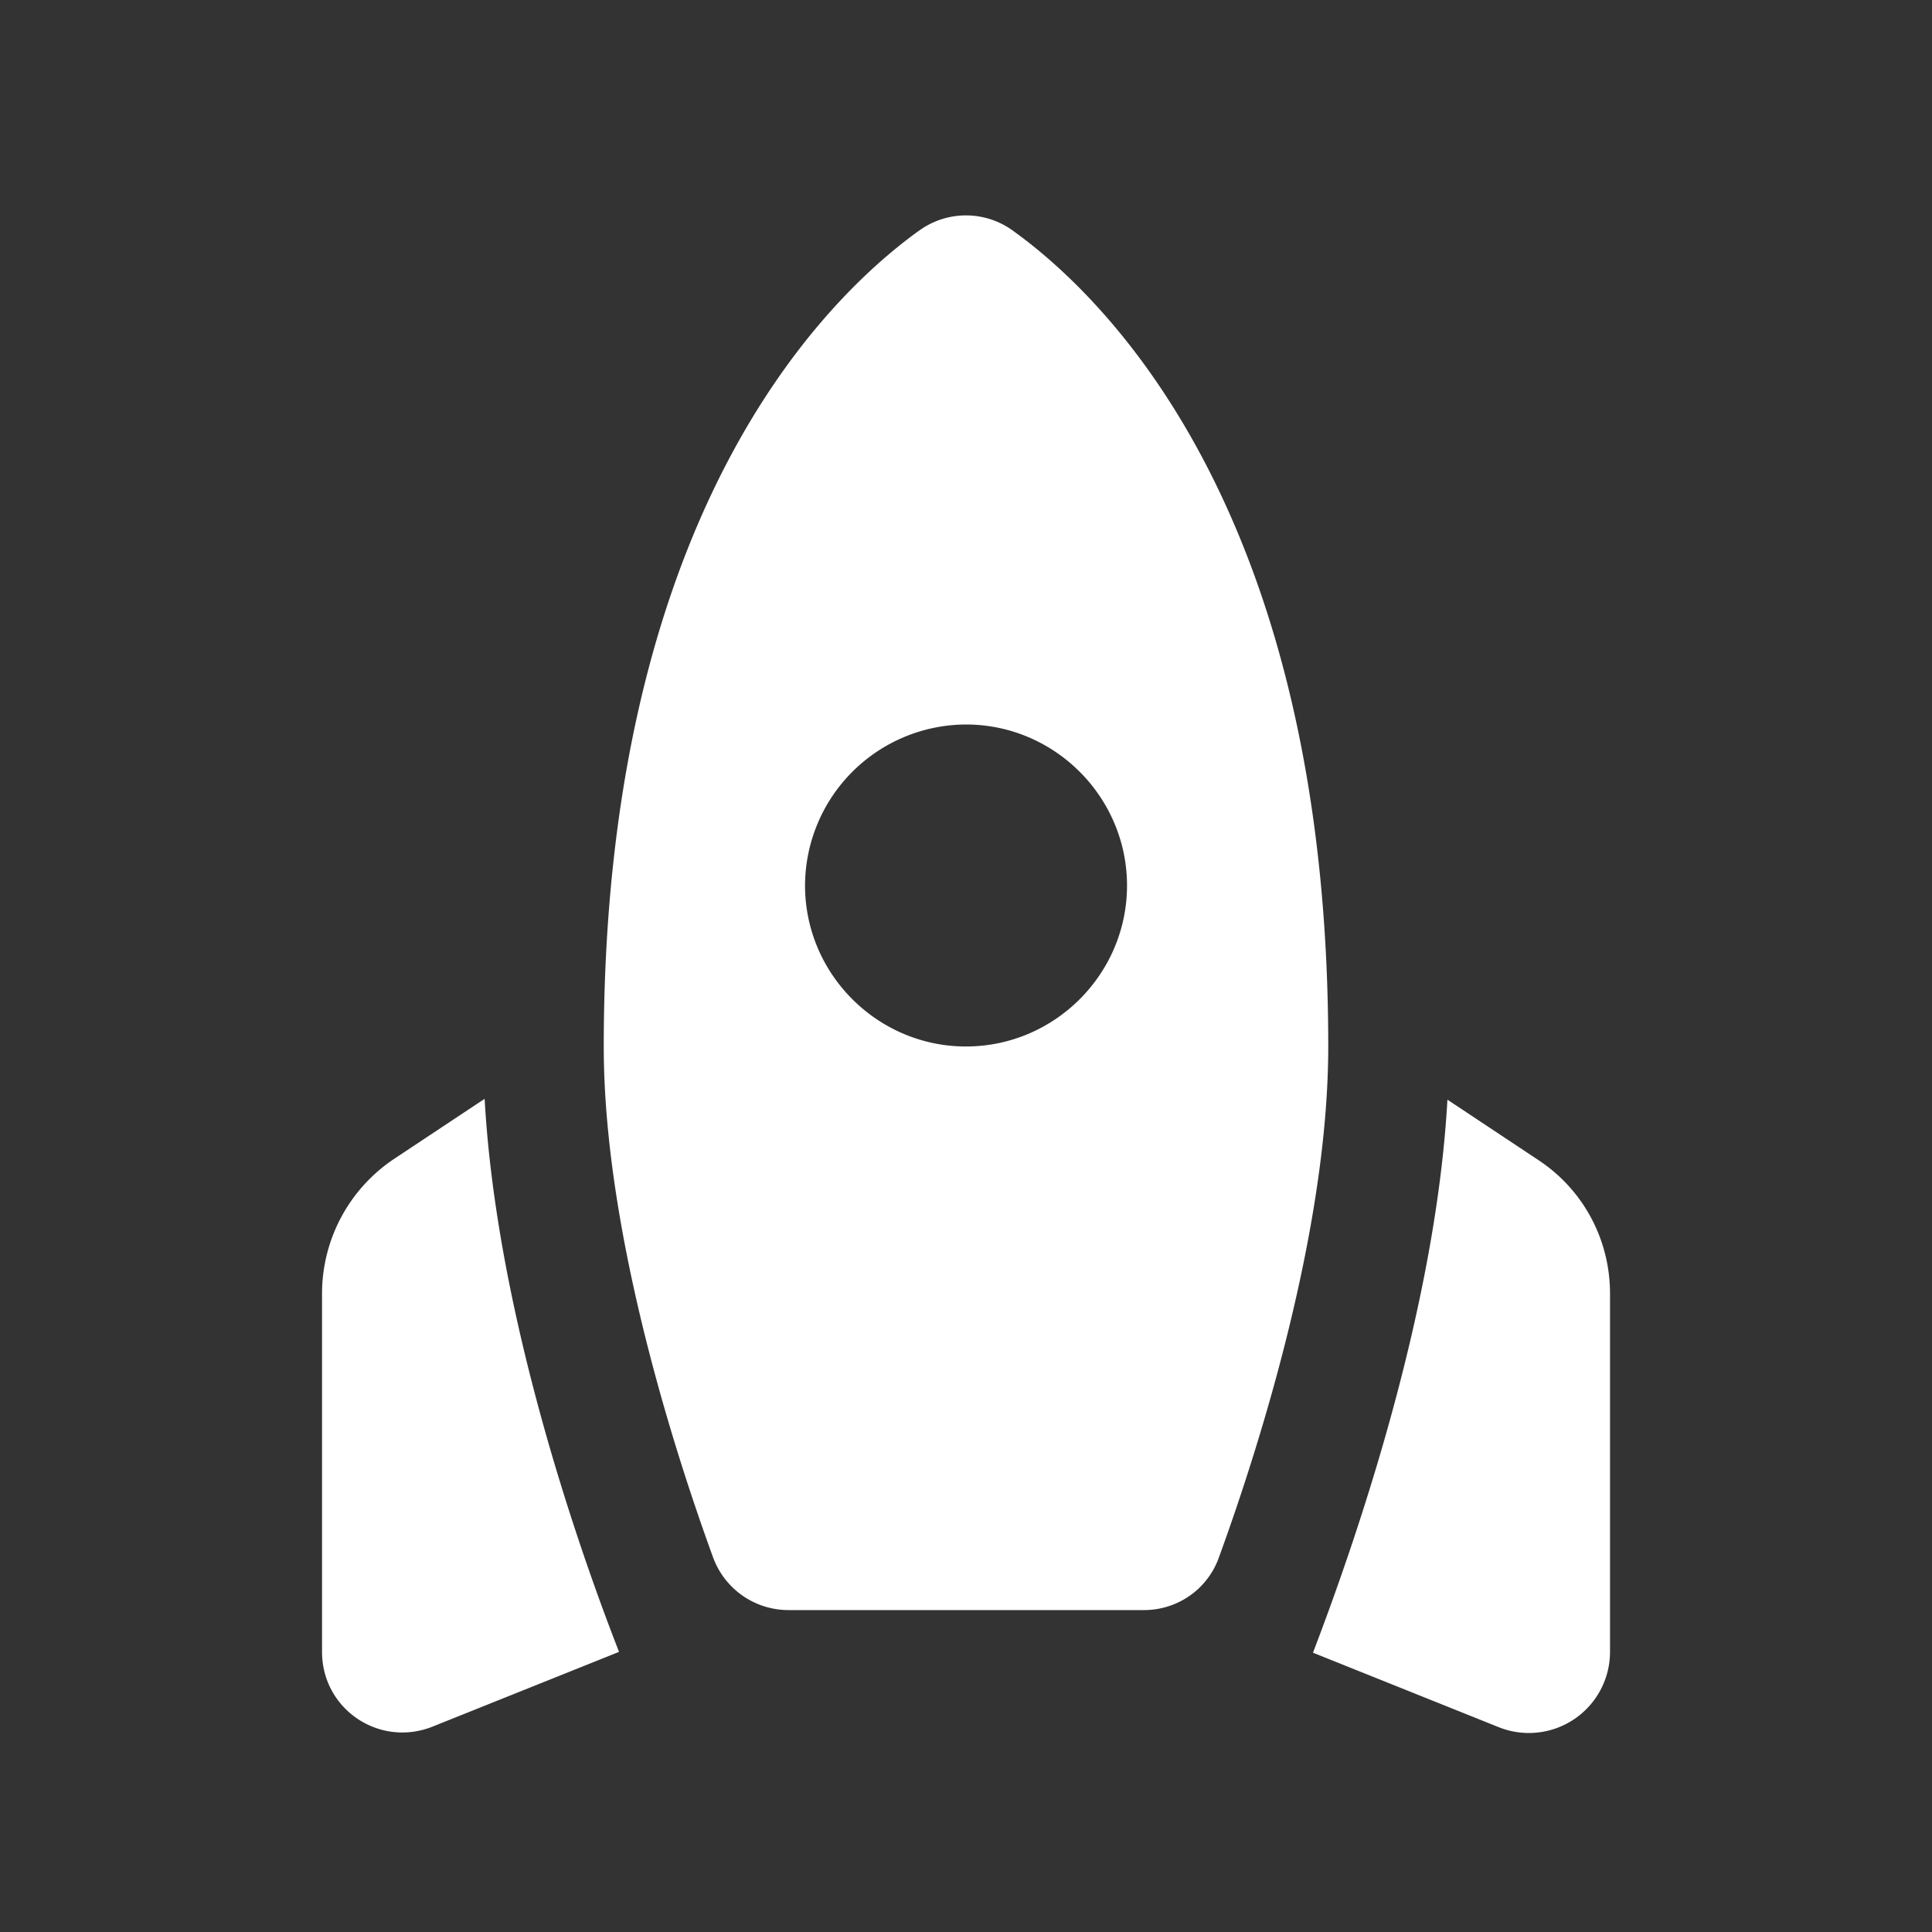
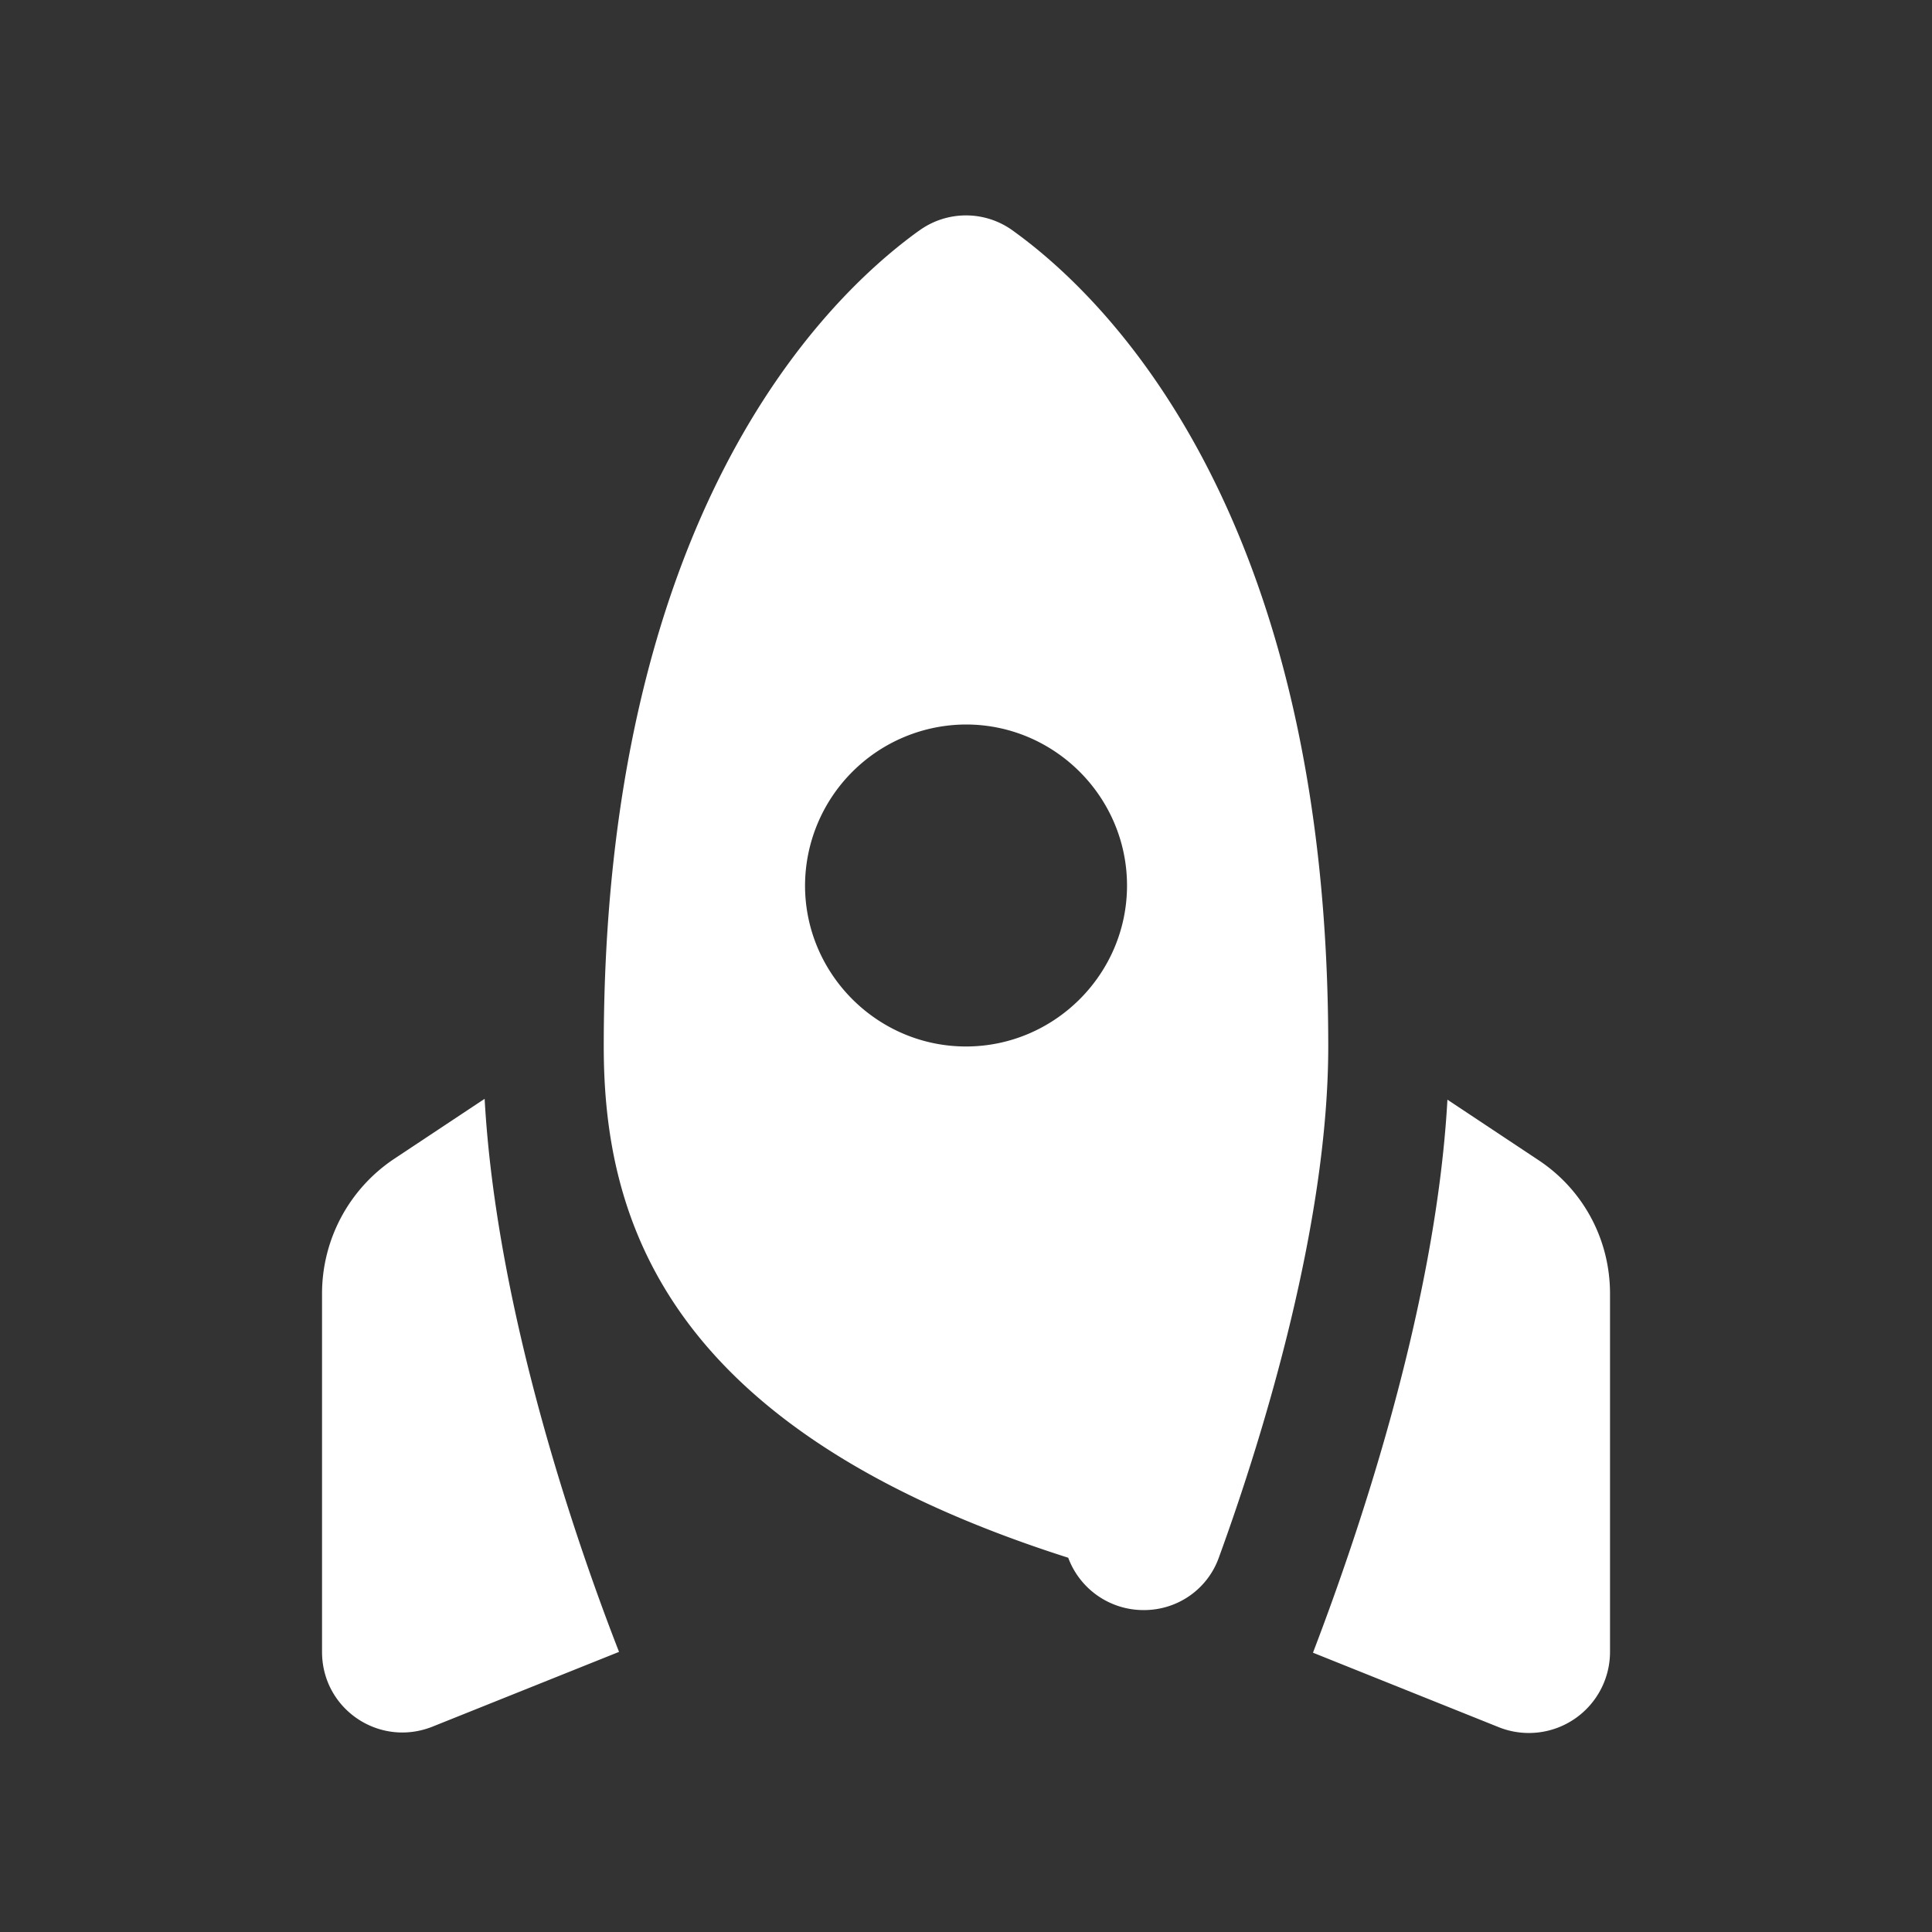
<svg xmlns="http://www.w3.org/2000/svg" width="32" height="32" fill="none">
  <rect width="100%" height="100%" fill="#333333" stroke="none" />
-   <path d="M15.213 3.828a1.32 1.32 0 0 1 1.574 0C18.414 5 22 8.615 22 17.334c0 2.88-1.04 6.347-1.813 8.467-.187.52-.68.867-1.24.867h-5.88a1.33 1.33 0 0 1-1.254-.867C11.04 23.681 10 20.215 10 17.335 10 8.614 13.587 5 15.213 3.827Zm3.454 10.84C18.667 13.2 17.467 12 16 12a2.675 2.675 0 0 0-2.666 2.667c0 1.466 1.2 2.666 2.666 2.666 1.467 0 2.667-1.2 2.667-2.666ZM10.253 27.36c-.64-1.64-2.026-5.56-2.226-9.16l-1.507 1a2.682 2.682 0 0 0-1.186 2.227v5.933c0 .947.946 1.587 1.826 1.24l3.094-1.24Zm16.414 0v-5.933c0-.893-.44-1.72-1.187-2.213l-1.506-1c-.2 3.586-1.6 7.52-2.227 9.16l3.093 1.24a1.344 1.344 0 0 0 1.827-1.254Z" fill="#fff" />
+   <path d="M15.213 3.828a1.32 1.32 0 0 1 1.574 0C18.414 5 22 8.615 22 17.334c0 2.88-1.04 6.347-1.813 8.467-.187.52-.68.867-1.24.867a1.33 1.33 0 0 1-1.254-.867C11.04 23.681 10 20.215 10 17.335 10 8.614 13.587 5 15.213 3.827Zm3.454 10.84C18.667 13.2 17.467 12 16 12a2.675 2.675 0 0 0-2.666 2.667c0 1.466 1.2 2.666 2.666 2.666 1.467 0 2.667-1.2 2.667-2.666ZM10.253 27.36c-.64-1.64-2.026-5.56-2.226-9.16l-1.507 1a2.682 2.682 0 0 0-1.186 2.227v5.933c0 .947.946 1.587 1.826 1.24l3.094-1.24Zm16.414 0v-5.933c0-.893-.44-1.72-1.187-2.213l-1.506-1c-.2 3.586-1.6 7.52-2.227 9.16l3.093 1.24a1.344 1.344 0 0 0 1.827-1.254Z" fill="#fff" />
</svg>